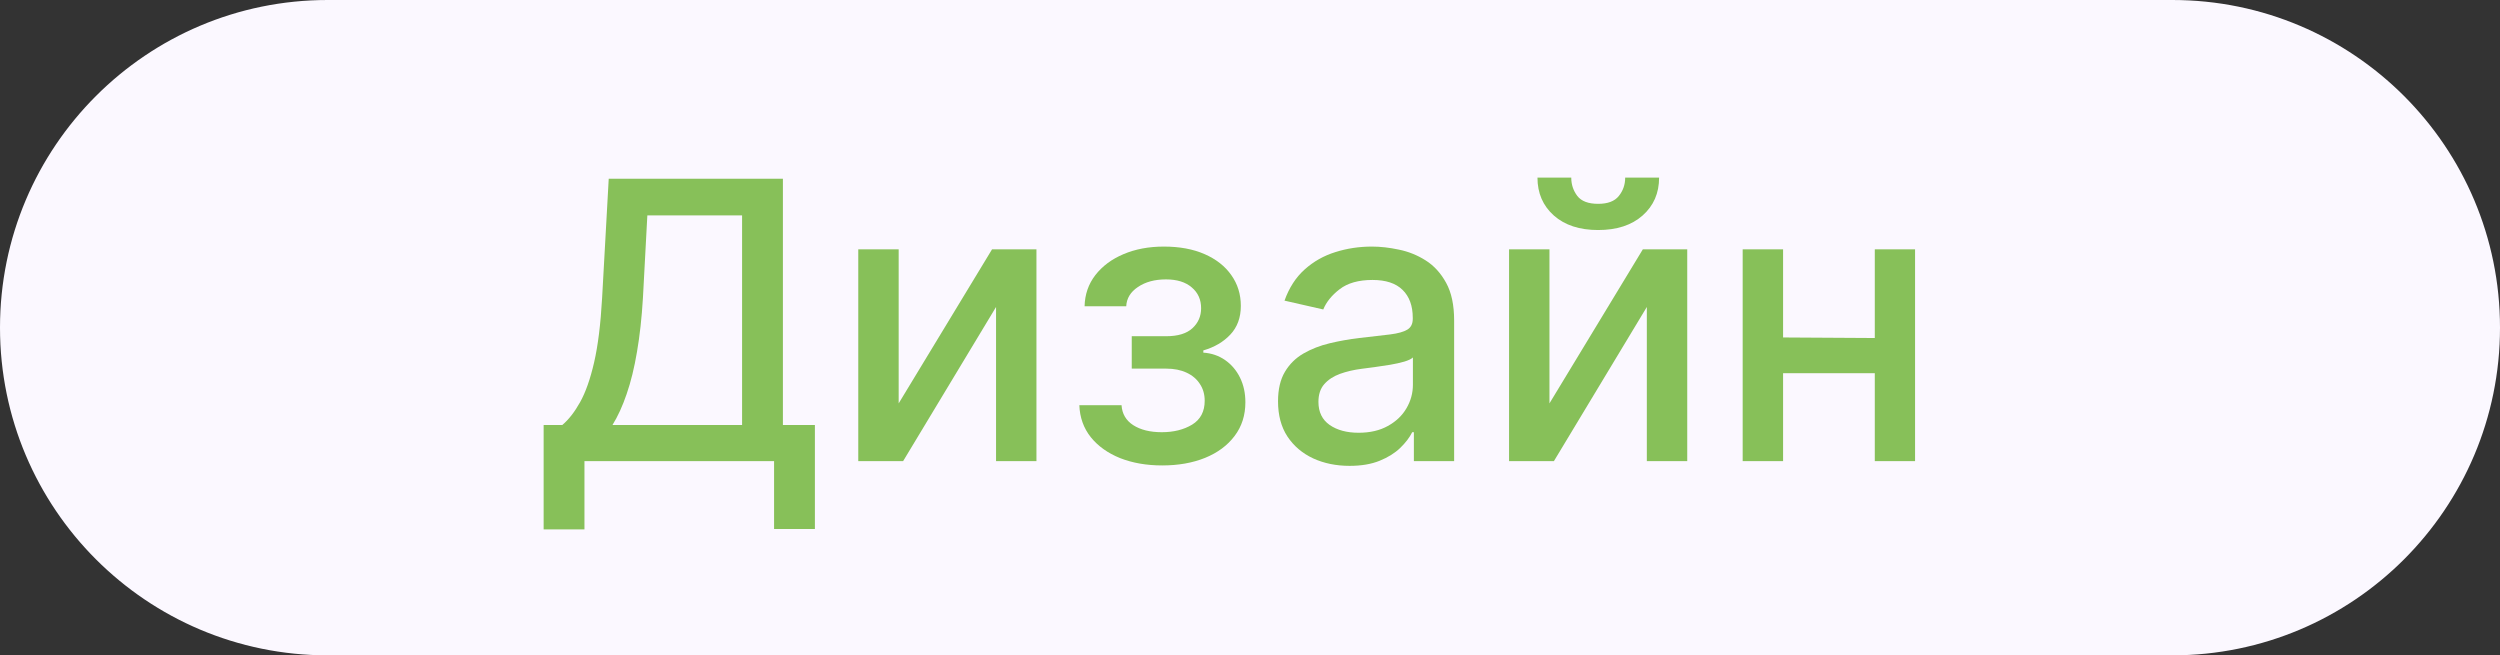
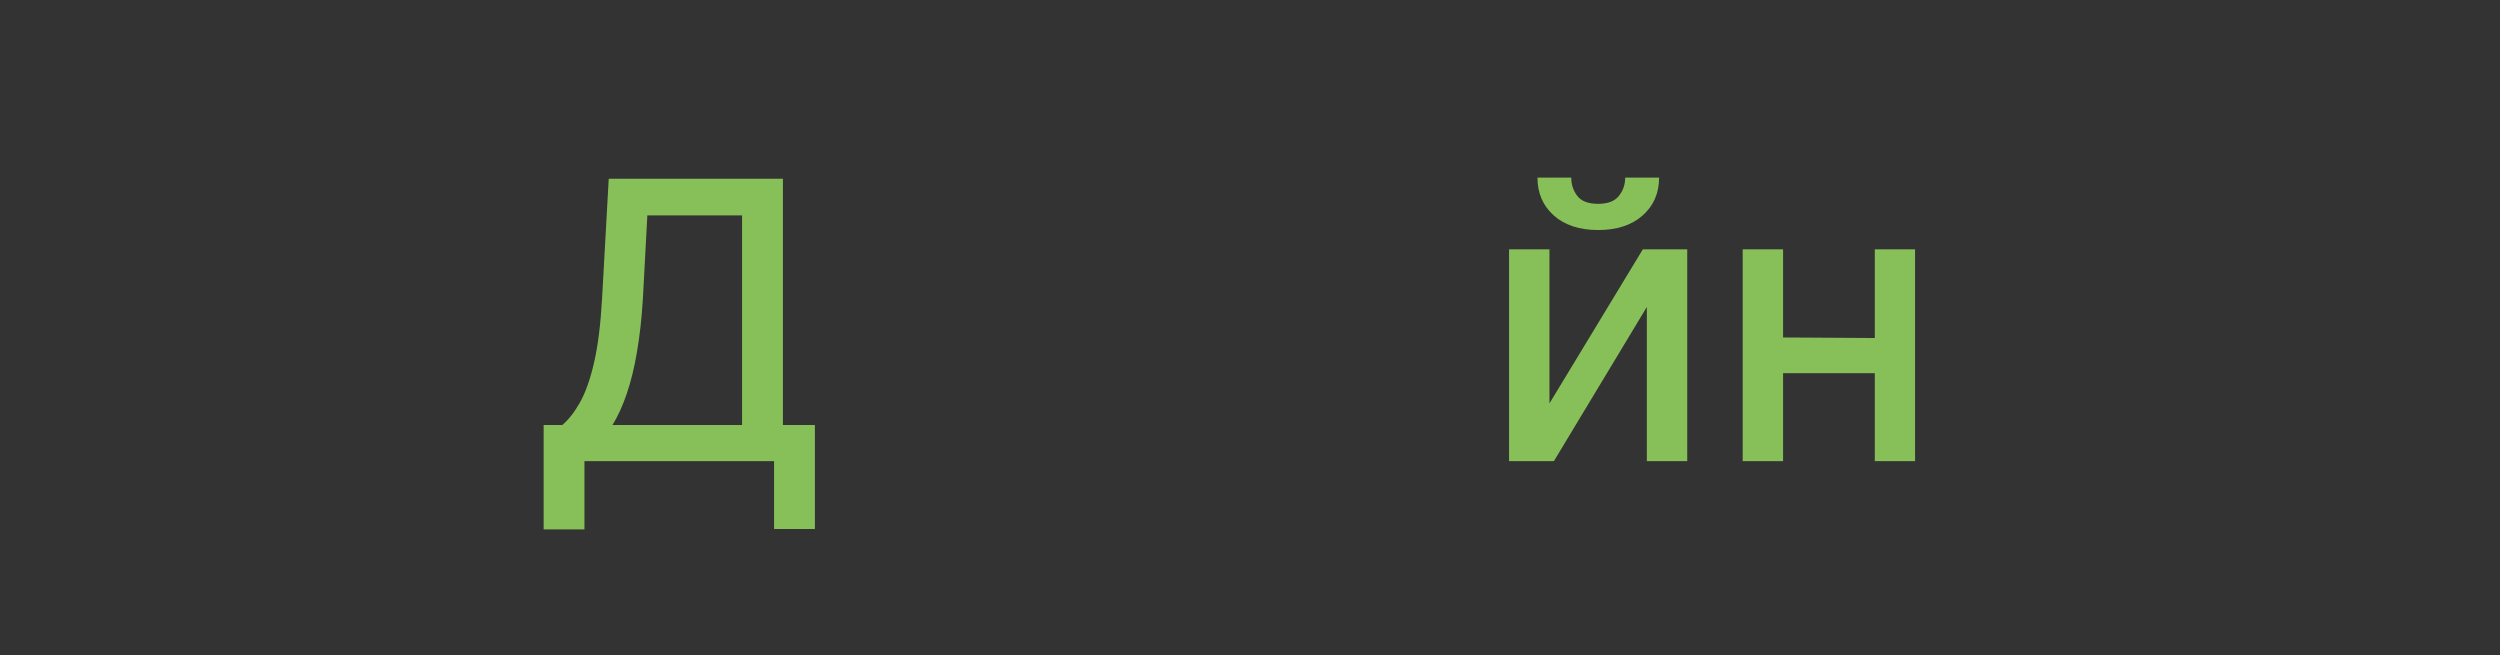
<svg xmlns="http://www.w3.org/2000/svg" width="412" height="108" viewBox="0 0 412 108" fill="none">
  <rect x="0" y="0" width="412" height="108" fill="#333333" stroke="none" />
-   <path d="M0 54C0 24.177 24.177 0 54 0H358C387.823 0 412 24.177 412 54C412 83.823 387.823 108 358 108H54C24.177 108 0 83.823 0 54Z" fill="#FBF8FF" />
  <path d="M89.591 87.25V70.045H92.659C93.704 69.167 94.682 67.917 95.591 66.295C96.5 64.674 97.273 62.485 97.909 59.727C98.545 56.97 98.985 53.432 99.227 49.114L100.318 29.454H129.023V70.045H134.295V87.182H127.568V76H96.318V87.25H89.591ZM100.932 70.045H122.295V35.5H106.682L105.955 49.114C105.758 52.401 105.432 55.356 104.977 57.977C104.538 60.599 103.97 62.917 103.273 64.932C102.591 66.932 101.811 68.636 100.932 70.045Z" fill="#87C059" />
-   <path d="M148.102 66.477L163.489 41.091H170.807V76H164.148V50.591L148.83 76H141.443V41.091H148.102V66.477Z" fill="#87C059" />
-   <path d="M177.875 66.773H184.83C184.92 68.197 185.564 69.295 186.761 70.068C187.973 70.841 189.542 71.227 191.466 71.227C193.42 71.227 195.087 70.811 196.466 69.977C197.845 69.129 198.534 67.818 198.534 66.045C198.534 64.985 198.269 64.061 197.739 63.273C197.223 62.47 196.489 61.849 195.534 61.409C194.595 60.97 193.481 60.75 192.193 60.75H186.511V55.409H192.193C194.117 55.409 195.557 54.97 196.511 54.091C197.466 53.212 197.943 52.114 197.943 50.795C197.943 49.371 197.428 48.227 196.398 47.364C195.383 46.485 193.966 46.045 192.148 46.045C190.299 46.045 188.761 46.462 187.534 47.295C186.307 48.114 185.663 49.174 185.602 50.477H178.739C178.784 48.523 179.375 46.811 180.511 45.341C181.663 43.856 183.208 42.705 185.148 41.886C187.102 41.053 189.322 40.636 191.807 40.636C194.398 40.636 196.64 41.053 198.534 41.886C200.428 42.72 201.89 43.871 202.92 45.341C203.966 46.811 204.489 48.5 204.489 50.409C204.489 52.333 203.913 53.909 202.761 55.136C201.625 56.349 200.14 57.22 198.307 57.75V58.114C199.655 58.205 200.852 58.614 201.898 59.341C202.943 60.068 203.761 61.03 204.352 62.227C204.943 63.424 205.239 64.78 205.239 66.295C205.239 68.432 204.648 70.28 203.466 71.841C202.299 73.401 200.678 74.606 198.602 75.454C196.542 76.288 194.186 76.704 191.534 76.704C188.958 76.704 186.648 76.303 184.602 75.5C182.572 74.682 180.958 73.53 179.761 72.045C178.58 70.561 177.951 68.803 177.875 66.773Z" fill="#87C059" />
-   <path d="M222.415 76.773C220.203 76.773 218.203 76.364 216.415 75.545C214.627 74.712 213.21 73.508 212.165 71.932C211.134 70.356 210.619 68.424 210.619 66.136C210.619 64.167 210.998 62.545 211.756 61.273C212.513 60 213.536 58.992 214.824 58.25C216.112 57.508 217.551 56.947 219.142 56.568C220.733 56.189 222.354 55.901 224.006 55.705C226.097 55.462 227.794 55.265 229.097 55.114C230.4 54.947 231.347 54.682 231.937 54.318C232.528 53.955 232.824 53.364 232.824 52.545V52.386C232.824 50.401 232.263 48.864 231.142 47.773C230.036 46.682 228.384 46.136 226.187 46.136C223.9 46.136 222.097 46.644 220.778 47.659C219.475 48.659 218.574 49.773 218.074 51L211.687 49.545C212.445 47.424 213.551 45.712 215.006 44.409C216.475 43.091 218.165 42.136 220.074 41.545C221.983 40.939 223.99 40.636 226.097 40.636C227.49 40.636 228.968 40.803 230.528 41.136C232.104 41.455 233.574 42.045 234.937 42.909C236.316 43.773 237.445 45.008 238.324 46.614C239.203 48.205 239.642 50.273 239.642 52.818V76H233.006V71.227H232.733C232.294 72.106 231.634 72.97 230.756 73.818C229.877 74.667 228.748 75.371 227.369 75.932C225.991 76.492 224.339 76.773 222.415 76.773ZM223.892 71.318C225.771 71.318 227.377 70.947 228.71 70.204C230.059 69.462 231.081 68.492 231.778 67.295C232.491 66.083 232.847 64.788 232.847 63.409V58.909C232.604 59.151 232.134 59.379 231.437 59.591C230.756 59.788 229.975 59.962 229.097 60.114C228.218 60.25 227.362 60.379 226.528 60.5C225.695 60.606 224.998 60.697 224.437 60.773C223.119 60.939 221.915 61.22 220.824 61.614C219.748 62.008 218.884 62.576 218.233 63.318C217.597 64.045 217.278 65.015 217.278 66.227C217.278 67.909 217.9 69.182 219.142 70.045C220.384 70.894 221.968 71.318 223.892 71.318Z" fill="#87C059" />
  <path d="M255.352 66.477L270.739 41.091H278.057V76H271.398V50.591L256.08 76H248.693V41.091H255.352V66.477ZM267.83 29.273H273.42C273.42 31.833 272.511 33.917 270.693 35.523C268.89 37.114 266.451 37.909 263.375 37.909C260.314 37.909 257.883 37.114 256.08 35.523C254.277 33.917 253.375 31.833 253.375 29.273H258.943C258.943 30.409 259.277 31.417 259.943 32.295C260.61 33.159 261.754 33.591 263.375 33.591C264.966 33.591 266.102 33.159 266.784 32.295C267.481 31.432 267.83 30.424 267.83 29.273Z" fill="#87C059" />
-   <path d="M308.966 55.705V61.5H293.852V55.614L308.966 55.705ZM293.852 41.091V76H287.193V41.091H293.852ZM315.602 41.091V76H308.966V41.091H315.602Z" fill="#87C059" />
+   <path d="M308.966 55.705V61.5H293.852V55.614L308.966 55.705ZM293.852 41.091V76H287.193V41.091H293.852M315.602 41.091V76H308.966V41.091H315.602Z" fill="#87C059" />
</svg>